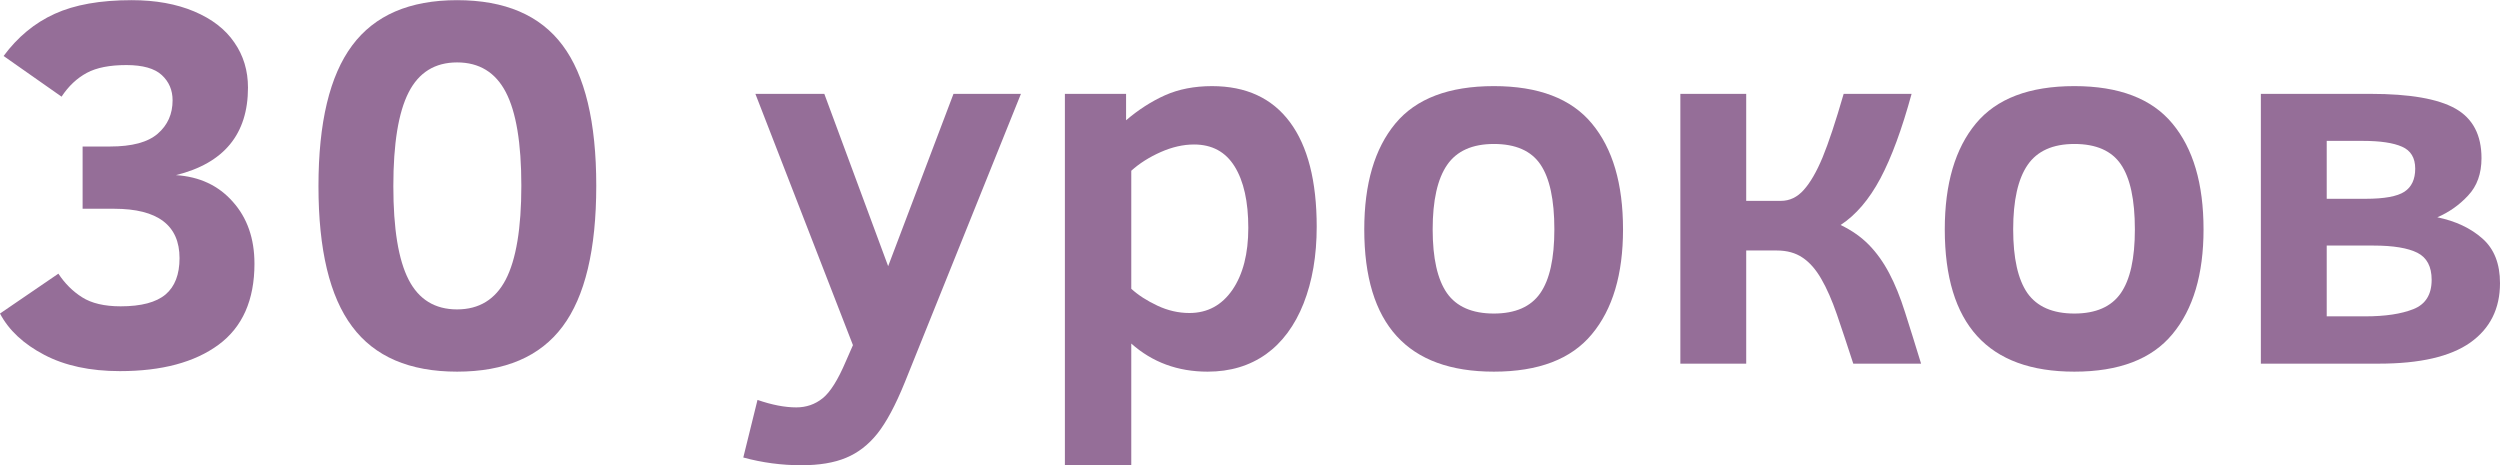
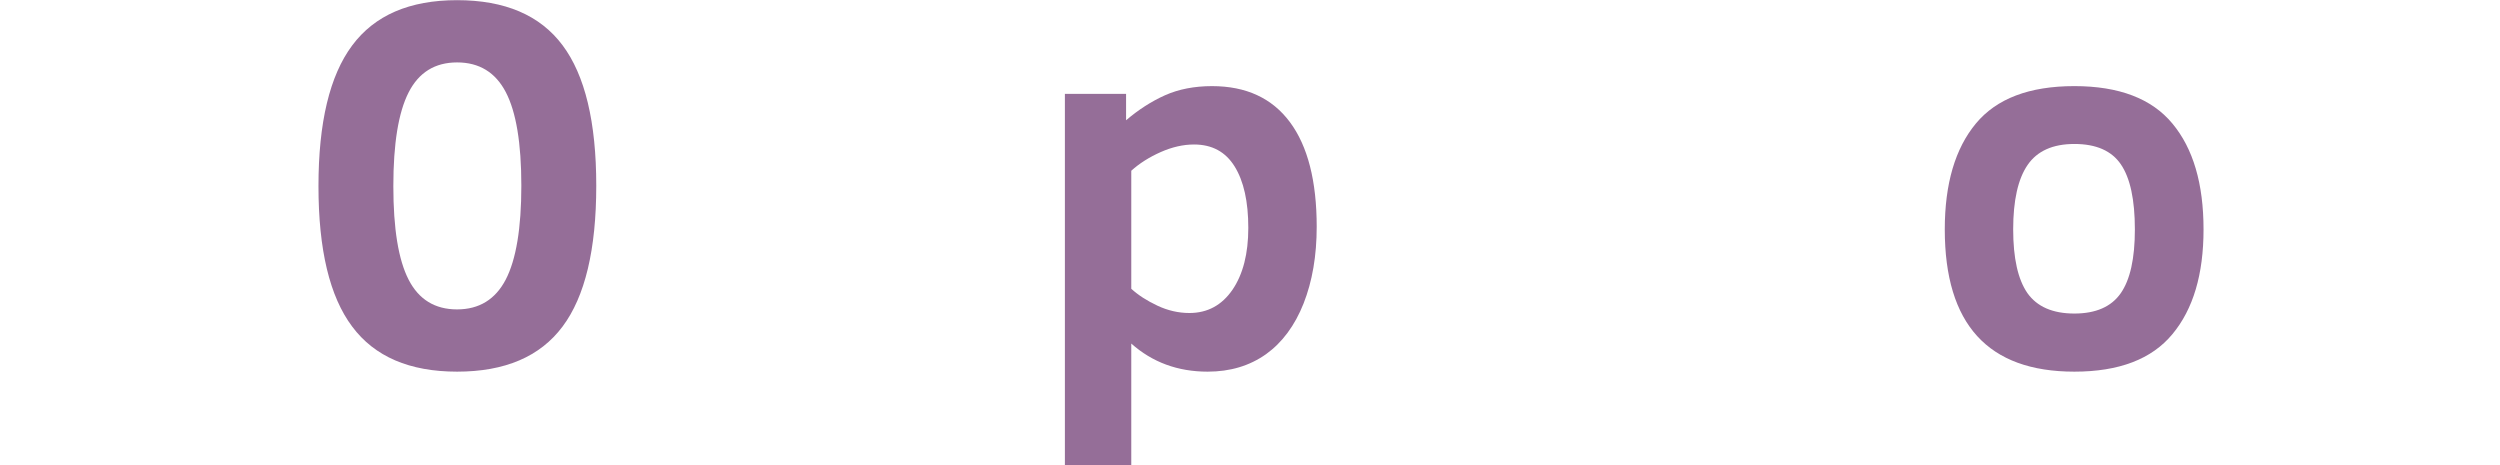
<svg xmlns="http://www.w3.org/2000/svg" xml:space="preserve" width="2.009cm" height="0.374cm" style="shape-rendering:geometricPrecision; text-rendering:geometricPrecision; image-rendering:optimizeQuality; fill-rule:evenodd; clip-rule:evenodd" viewBox="0 0 47148 8771">
  <defs>
    <style type="text/css">  .fil0 {fill:#956E98;fill-rule:nonzero}  </style>
  </defs>
  <g id="Слой_x0020_1">
-     <path class="fil0" d="M4799 4968c0,688 -226,1198 -678,1531 -450,331 -1071,497 -1859,497 -563,0 -1040,-103 -1429,-308 -391,-205 -668,-465 -833,-778l1101 -752c121,184 270,333 447,445 177,113 421,171 727,171 389,0 671,-75 848,-224 175,-149 263,-377 263,-684 0,-620 -411,-932 -1232,-932l-596 0 0 -1174 518 0c411,0 711,-79 898,-241 189,-163 281,-373 281,-631 0,-191 -68,-350 -203,-475 -136,-126 -360,-189 -669,-189 -312,0 -560,48 -745,147 -186,100 -345,249 -477,449l-1093 -767c266,-359 586,-624 963,-795 376,-172 861,-258 1453,-258 450,0 842,71 1177,212 334,141 588,335 758,585 173,248 258,533 258,852 0,878 -453,1427 -1359,1651 444,28 802,195 1073,502 272,304 408,694 408,1166z" />
    <path id="1" class="fil0" d="M11245 3499c0,1205 -212,2091 -636,2657 -424,567 -1087,850 -1989,850 -896,0 -1555,-283 -1978,-850 -425,-566 -636,-1448 -636,-2649 0,-1199 211,-2083 636,-2653 423,-569 1082,-854 1978,-854 902,0 1565,283 1989,850 424,566 636,1448 636,2649zm-1413 0c0,-803 -98,-1391 -293,-1764 -195,-374 -502,-561 -919,-561 -417,0 -722,189 -914,566 -192,376 -288,966 -288,1767 0,803 96,1391 288,1764 192,374 497,561 914,561 417,0 724,-189 919,-565 195,-377 293,-967 293,-1768z" />
-     <path id="2" class="fil0" d="M14286 7539c272,94 515,141 732,141 187,0 353,-57 495,-171 143,-113 290,-346 441,-702l132 -301 -1840 -4739 1300 0 1204 3250 1232 -3250 1272 0 -2189 5438c-177,437 -351,759 -519,970 -168,210 -364,362 -589,455 -225,95 -507,141 -846,141 -369,0 -734,-48 -1093,-146l268 -1086z" />
    <path id="3" class="fil0" d="M24832 4274c0,546 -83,1028 -247,1445 -165,417 -402,737 -708,957 -309,219 -674,330 -1102,330 -563,0 -1043,-177 -1440,-530l0 2295 -1252 0 0 -7004 1154 0 0 498c234,-200 479,-357 735,-472 257,-114 552,-172 886,-172 643,0 1133,227 1469,679 336,452 505,1111 505,1974zm-1290 20c0,-495 -86,-881 -258,-1158 -171,-276 -426,-414 -765,-414 -206,0 -414,48 -629,143 -216,96 -401,213 -555,352l0 2226c132,121 296,226 492,318 195,92 397,139 604,139 343,0 613,-148 813,-439 199,-293 298,-682 298,-1167z" />
-     <path id="4" class="fil0" d="M30609 4323c0,847 -195,1506 -588,1977 -390,471 -1006,706 -1848,706 -1629,0 -2444,-894 -2444,-2683 0,-861 196,-1526 587,-1997 390,-470 1010,-705 1857,-705 842,0 1458,235 1848,705 393,471 588,1136 588,1997zm-1295 0c0,-559 -88,-968 -263,-1225 -174,-257 -467,-386 -878,-386 -407,0 -702,133 -882,396 -181,263 -272,669 -272,1215 0,543 90,943 269,1201 180,256 475,386 885,386 404,0 696,-128 873,-381 179,-255 268,-656 268,-1206z" />
-     <path id="5" class="fil0" d="M32932 1767l0 2018 654 0c166,0 310,-69 432,-207 123,-137 242,-342 355,-614 112,-272 245,-671 397,-1197l1281 0c-182,665 -377,1197 -589,1596 -212,397 -462,690 -750,877 210,100 388,226 533,373 146,149 274,328 384,537 110,208 209,453 298,735 90,281 191,604 303,970l-1279 0c-115,-353 -217,-662 -309,-929 -92,-266 -190,-490 -294,-669 -103,-180 -222,-314 -354,-402 -133,-90 -294,-134 -486,-134l-576 0 0 2134 -1242 0 0 -5088 1242 0z" />
    <path id="6" class="fil0" d="M41557 4323c0,847 -195,1506 -588,1977 -390,471 -1007,706 -1848,706 -1629,0 -2444,-894 -2444,-2683 0,-861 196,-1526 587,-1997 390,-470 1009,-705 1857,-705 841,0 1458,235 1848,705 393,471 588,1136 588,1997zm-1295 0c0,-559 -88,-968 -263,-1225 -174,-257 -467,-386 -878,-386 -407,0 -702,133 -882,396 -181,263 -272,669 -272,1215 0,543 90,943 268,1201 181,256 476,386 886,386 404,0 696,-128 873,-381 179,-255 268,-656 268,-1206z" />
-     <path id="7" class="fil0" d="M47148 5337c0,481 -187,856 -561,1121 -376,265 -950,397 -1722,397l-2227 0 0 -5088 2067 0c740,0 1275,93 1602,278 328,185 492,497 492,934 0,291 -83,526 -252,705 -167,181 -362,316 -581,411 346,71 630,205 851,401 221,195 331,475 331,841zm-1599 -2159c0,-204 -83,-342 -248,-414 -164,-73 -411,-110 -737,-110l-684 0 0 1092 737 0c349,0 593,-45 728,-133 136,-89 204,-235 204,-435zm310 2096c0,-250 -90,-419 -269,-510 -180,-90 -455,-136 -827,-136l-883 0 0 1335 727 0c376,0 677,-45 907,-136 230,-91 345,-275 345,-553z" />
  </g>
</svg>